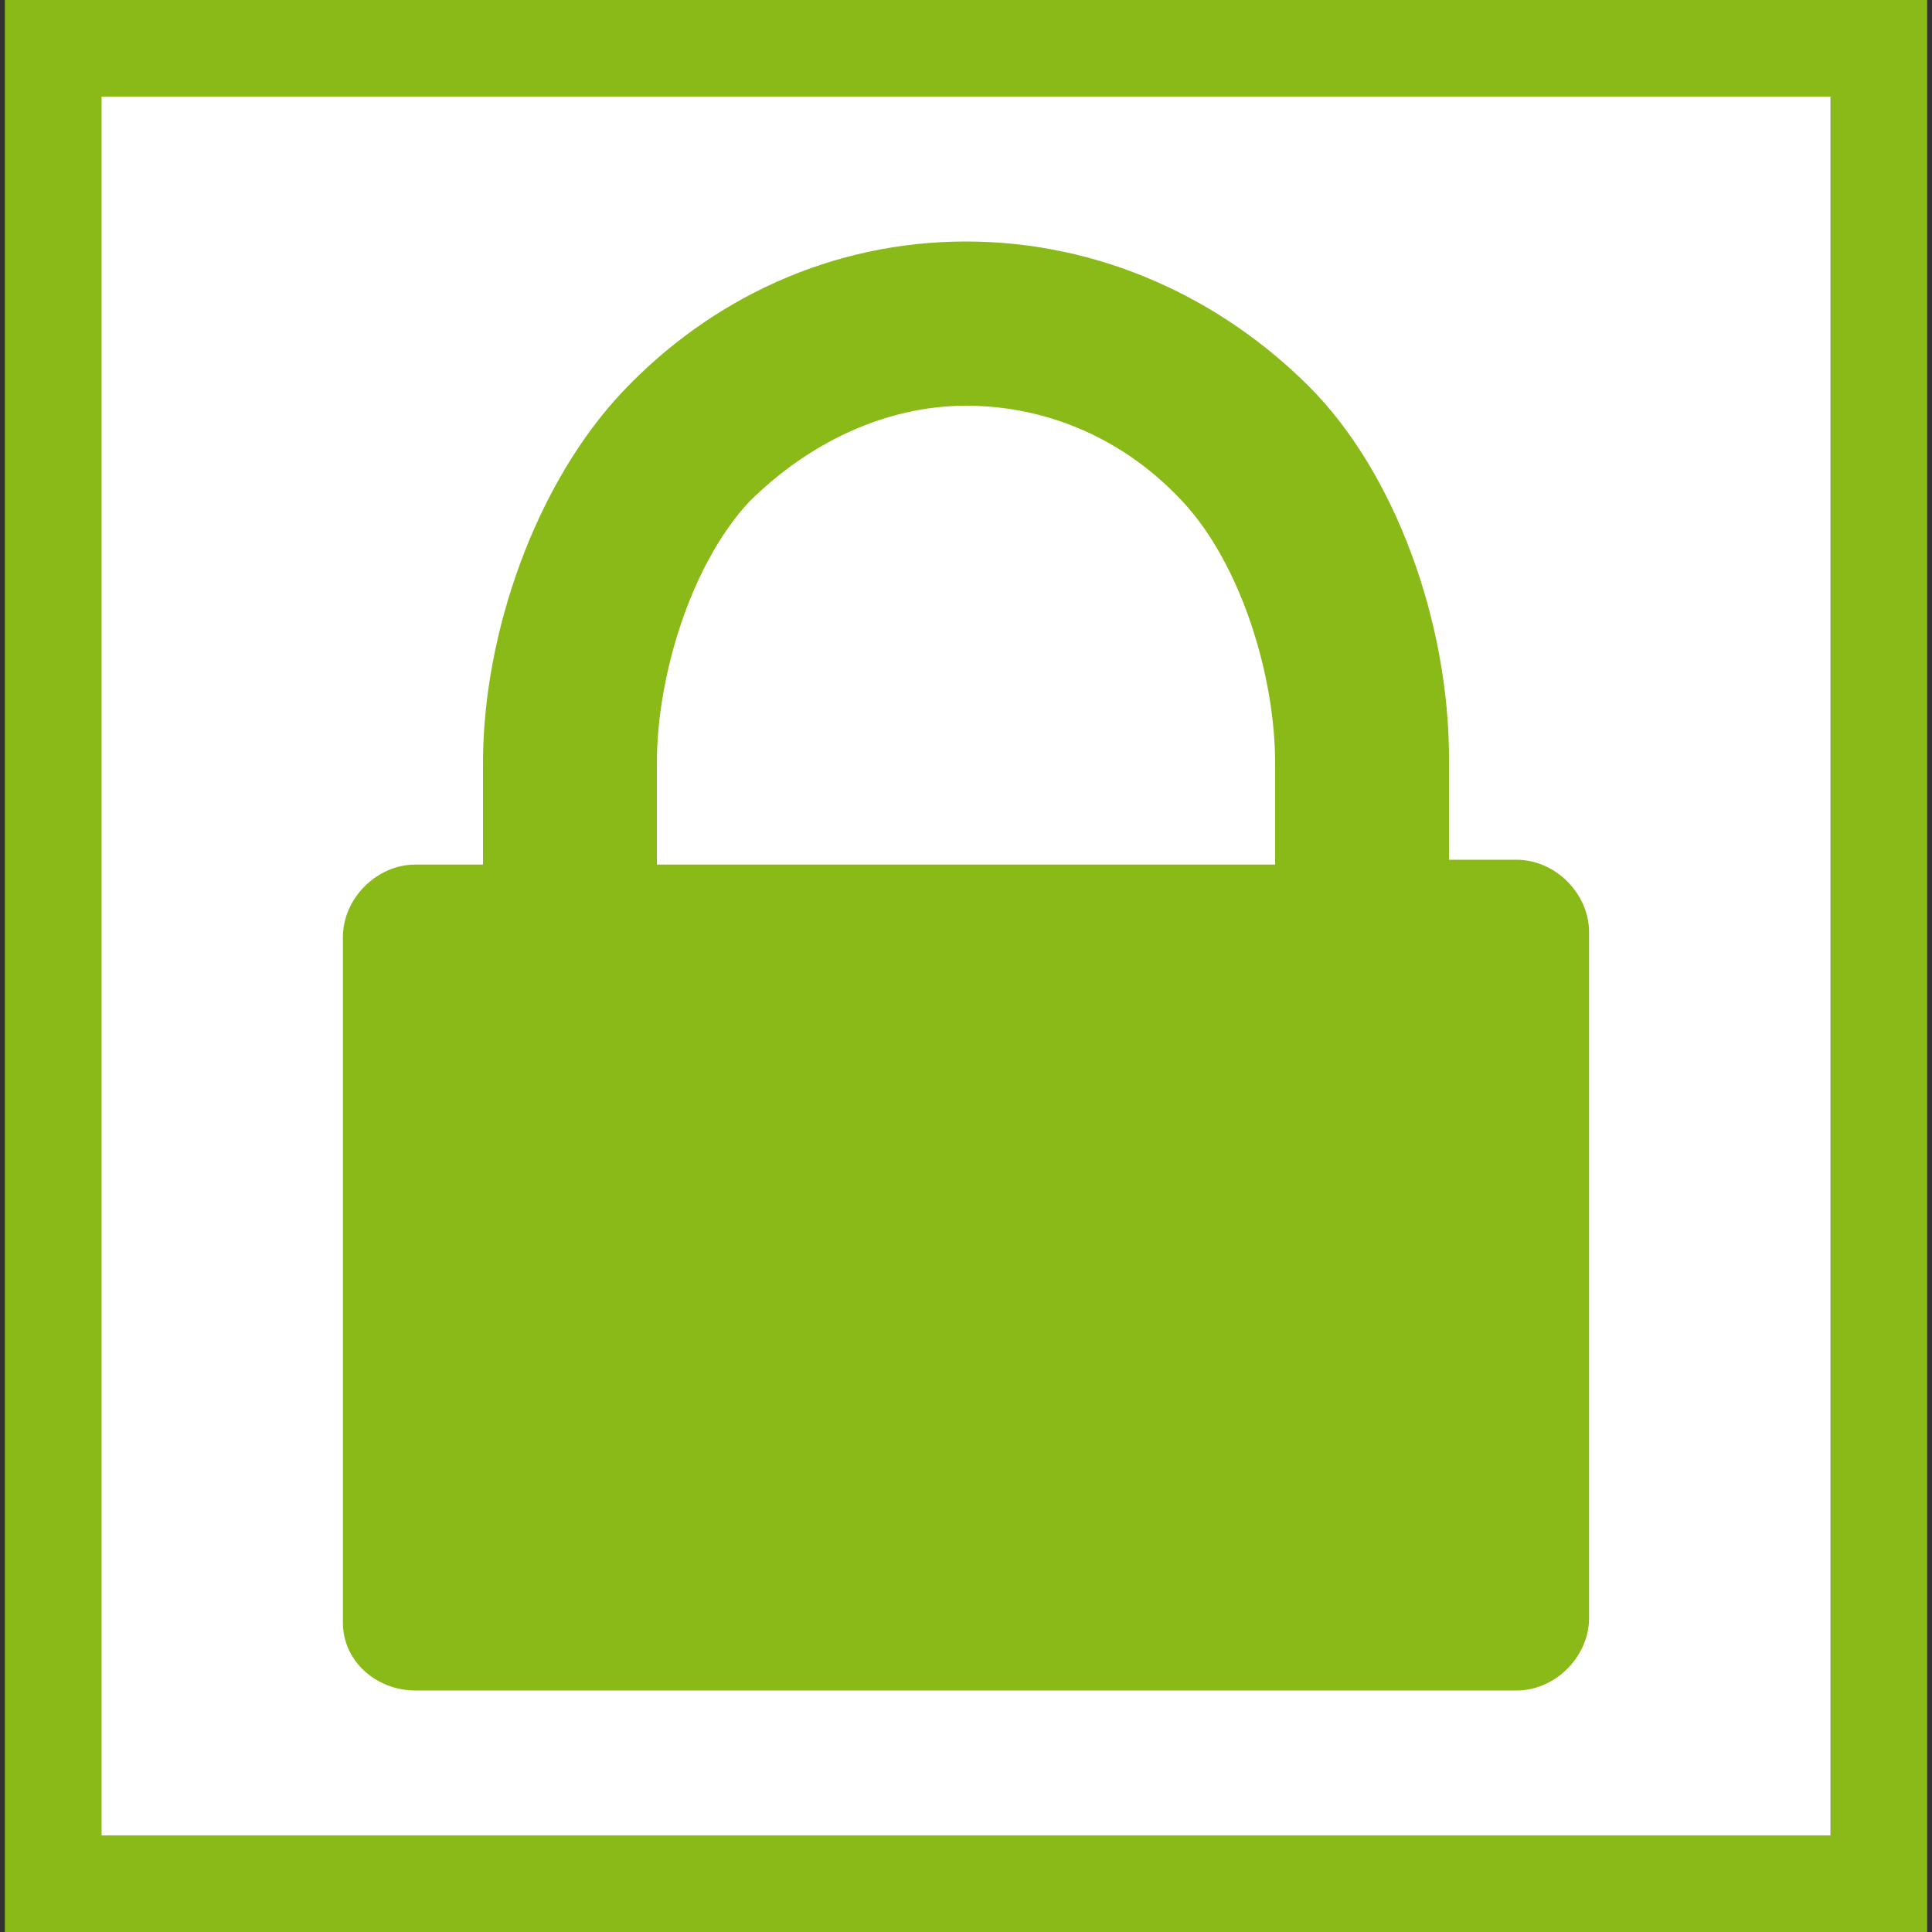
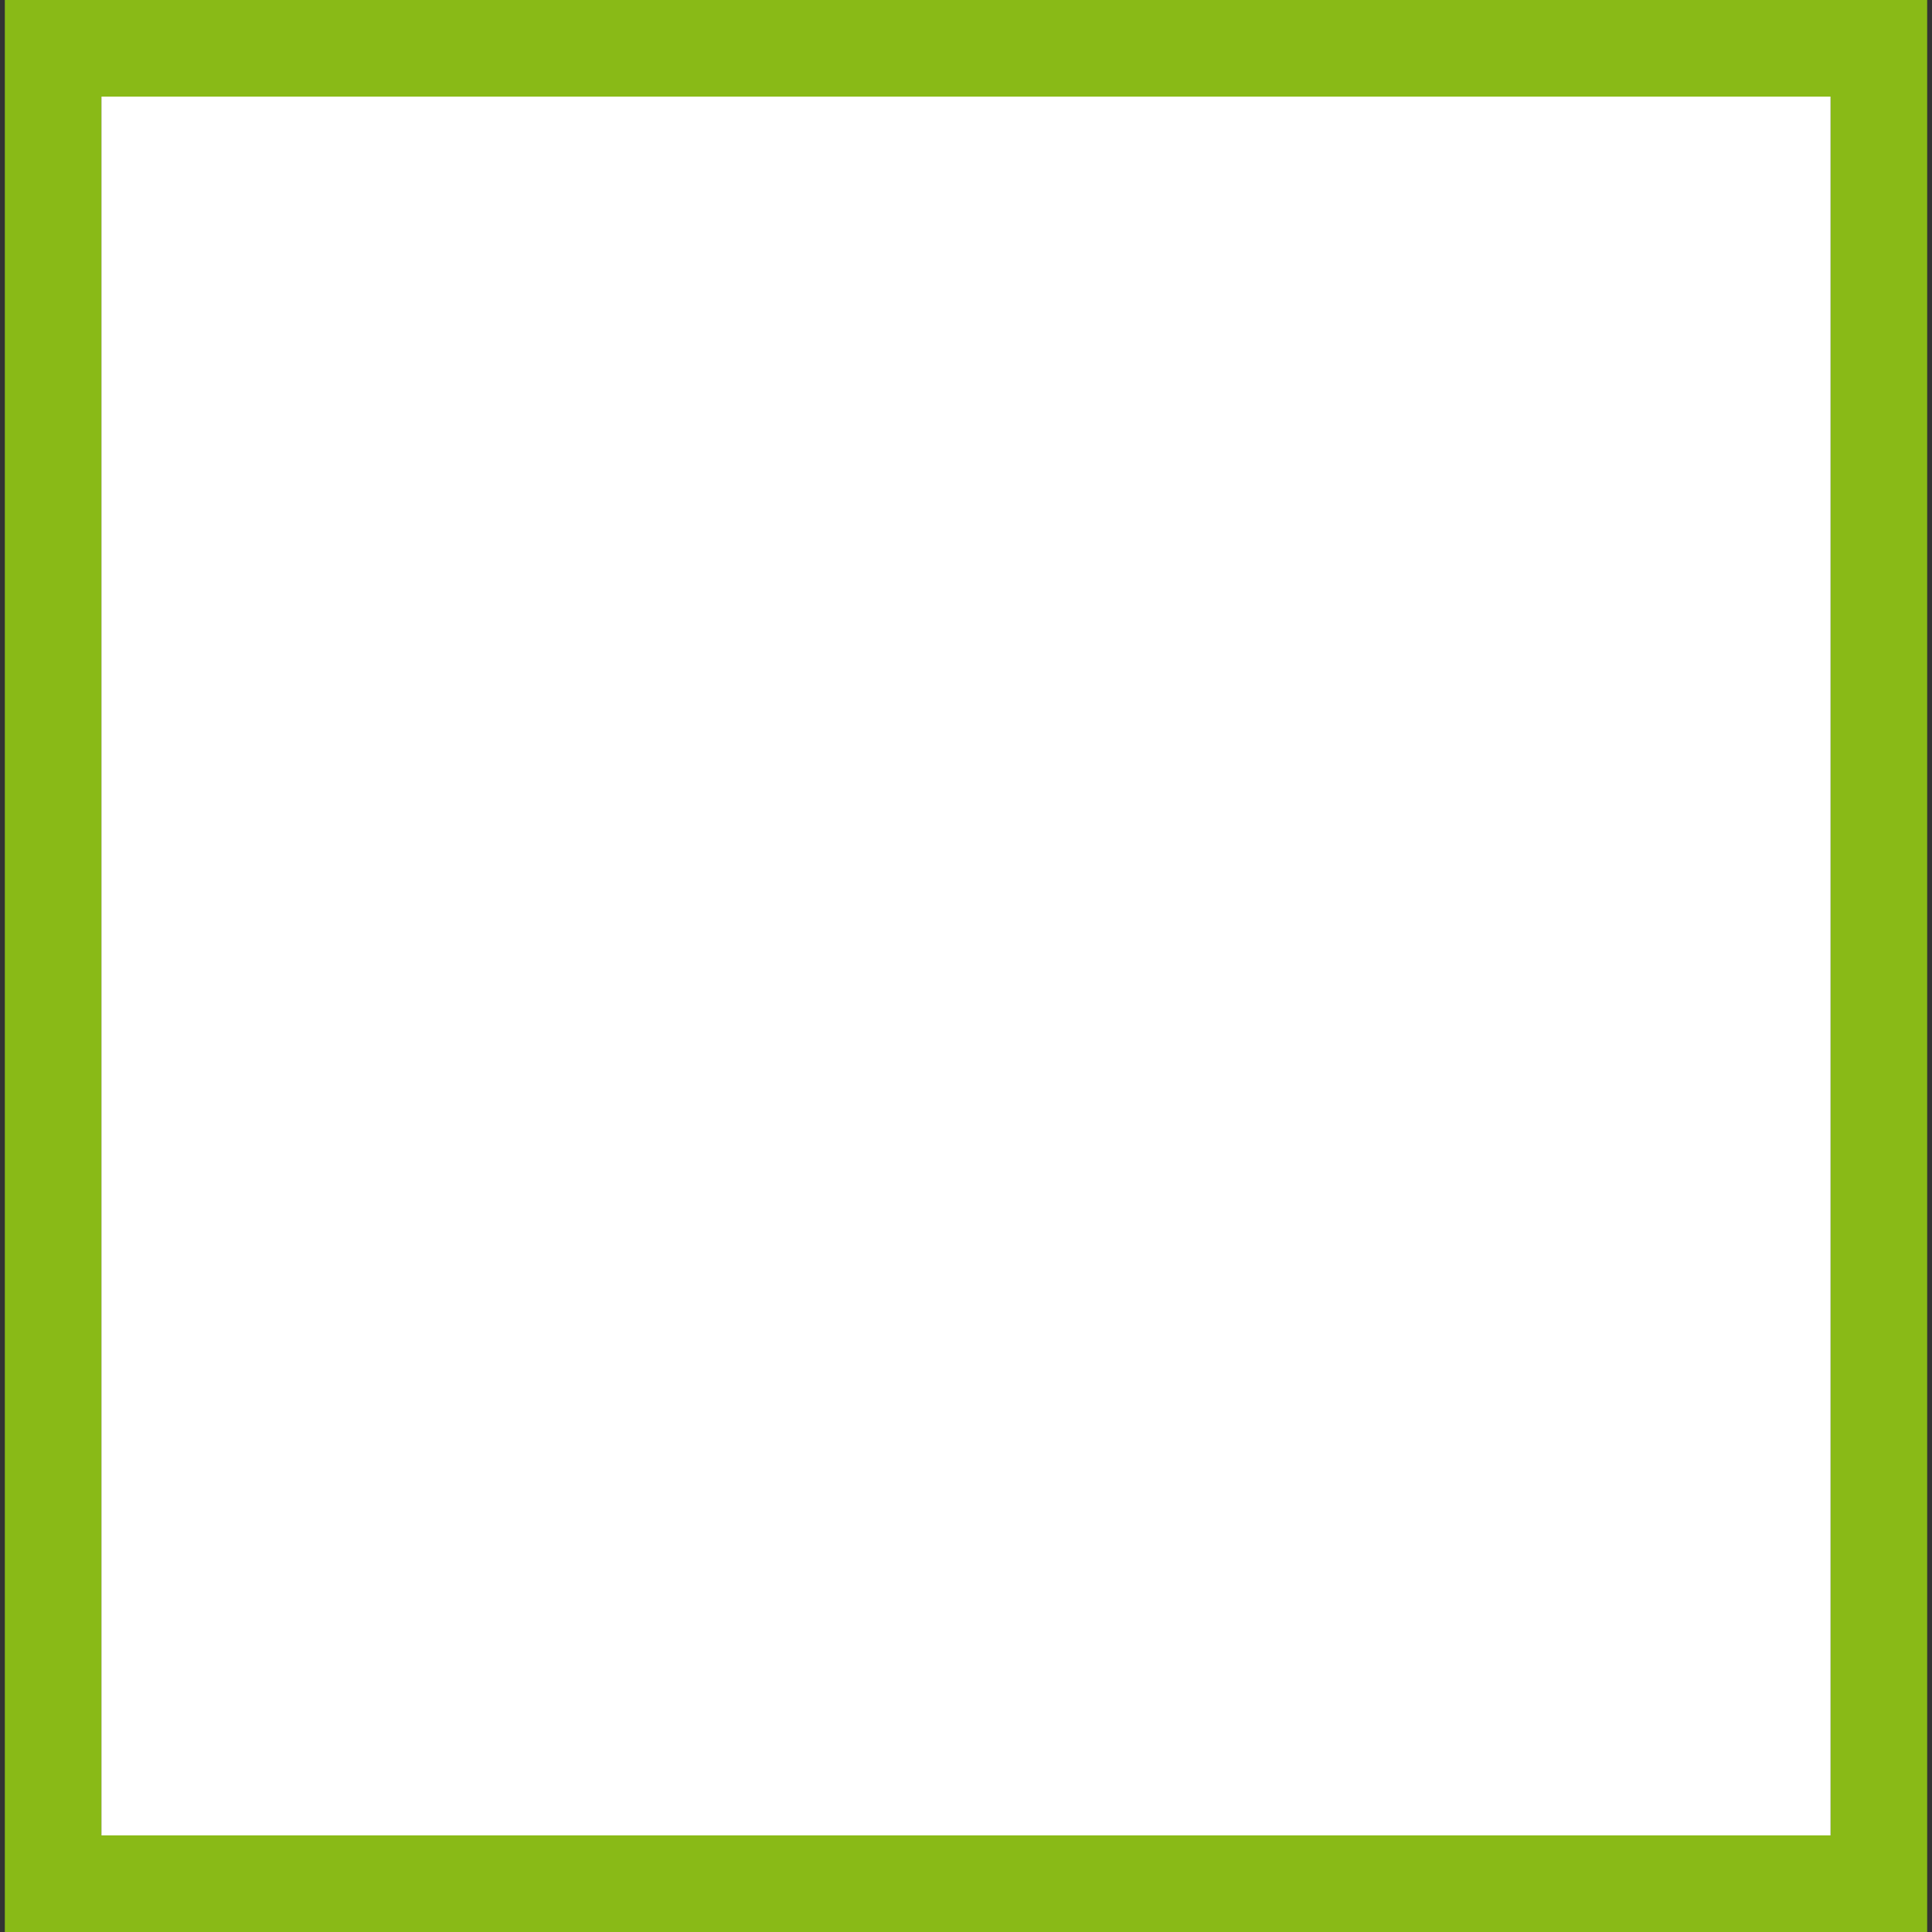
<svg xmlns="http://www.w3.org/2000/svg" version="1.1" id="Layer_1" x="0px" y="0px" viewBox="0 0 40 40" style="enable-background:new 0 0 40 40;" xml:space="preserve">
  <rect x="0" y="0" width="40" height="40" fill="#333333" stroke="none" />
  <style type="text/css">
	.st0{fill:#89BA17;}
	.st1{fill:#FFFFFF;}
</style>
  <g>
    <path class="st0" d="M37.9,2v36H2.1V2H37.9 M39.9,0H0.1v40h39.8L39.9,0L39.9,0z" />
  </g>
  <rect x="2.1" y="2" class="st1" width="35.8" height="36" />
-   <path class="st0" d="M8.6,35h22.8c0.8,0,1.5-0.7,1.5-1.5V19.3c0-0.8-0.7-1.5-1.5-1.5H30v-2.1c0-2.8-1.1-5.9-2.9-7.7  c-1.8-1.8-4.3-3-7.1-3l0,0l0,0c-2.8,0-5.3,1.2-7.1,3.1s-2.9,5-2.9,7.7v2.1H8.8H8.6c-0.8,0-1.5,0.7-1.5,1.5v14.2  C7.1,34.4,7.8,35,8.6,35z M13.6,15.8c0-1.8,0.7-4.1,1.9-5.4l0,0l0,0c1.2-1.2,2.8-2,4.5-2l0,0l0,0c1.7,0,3.3,0.7,4.5,2l0,0l0,0  c1.2,1.3,1.9,3.6,1.9,5.4v2.1h-1.2H14.8h-1.2V15.8z" />
</svg>